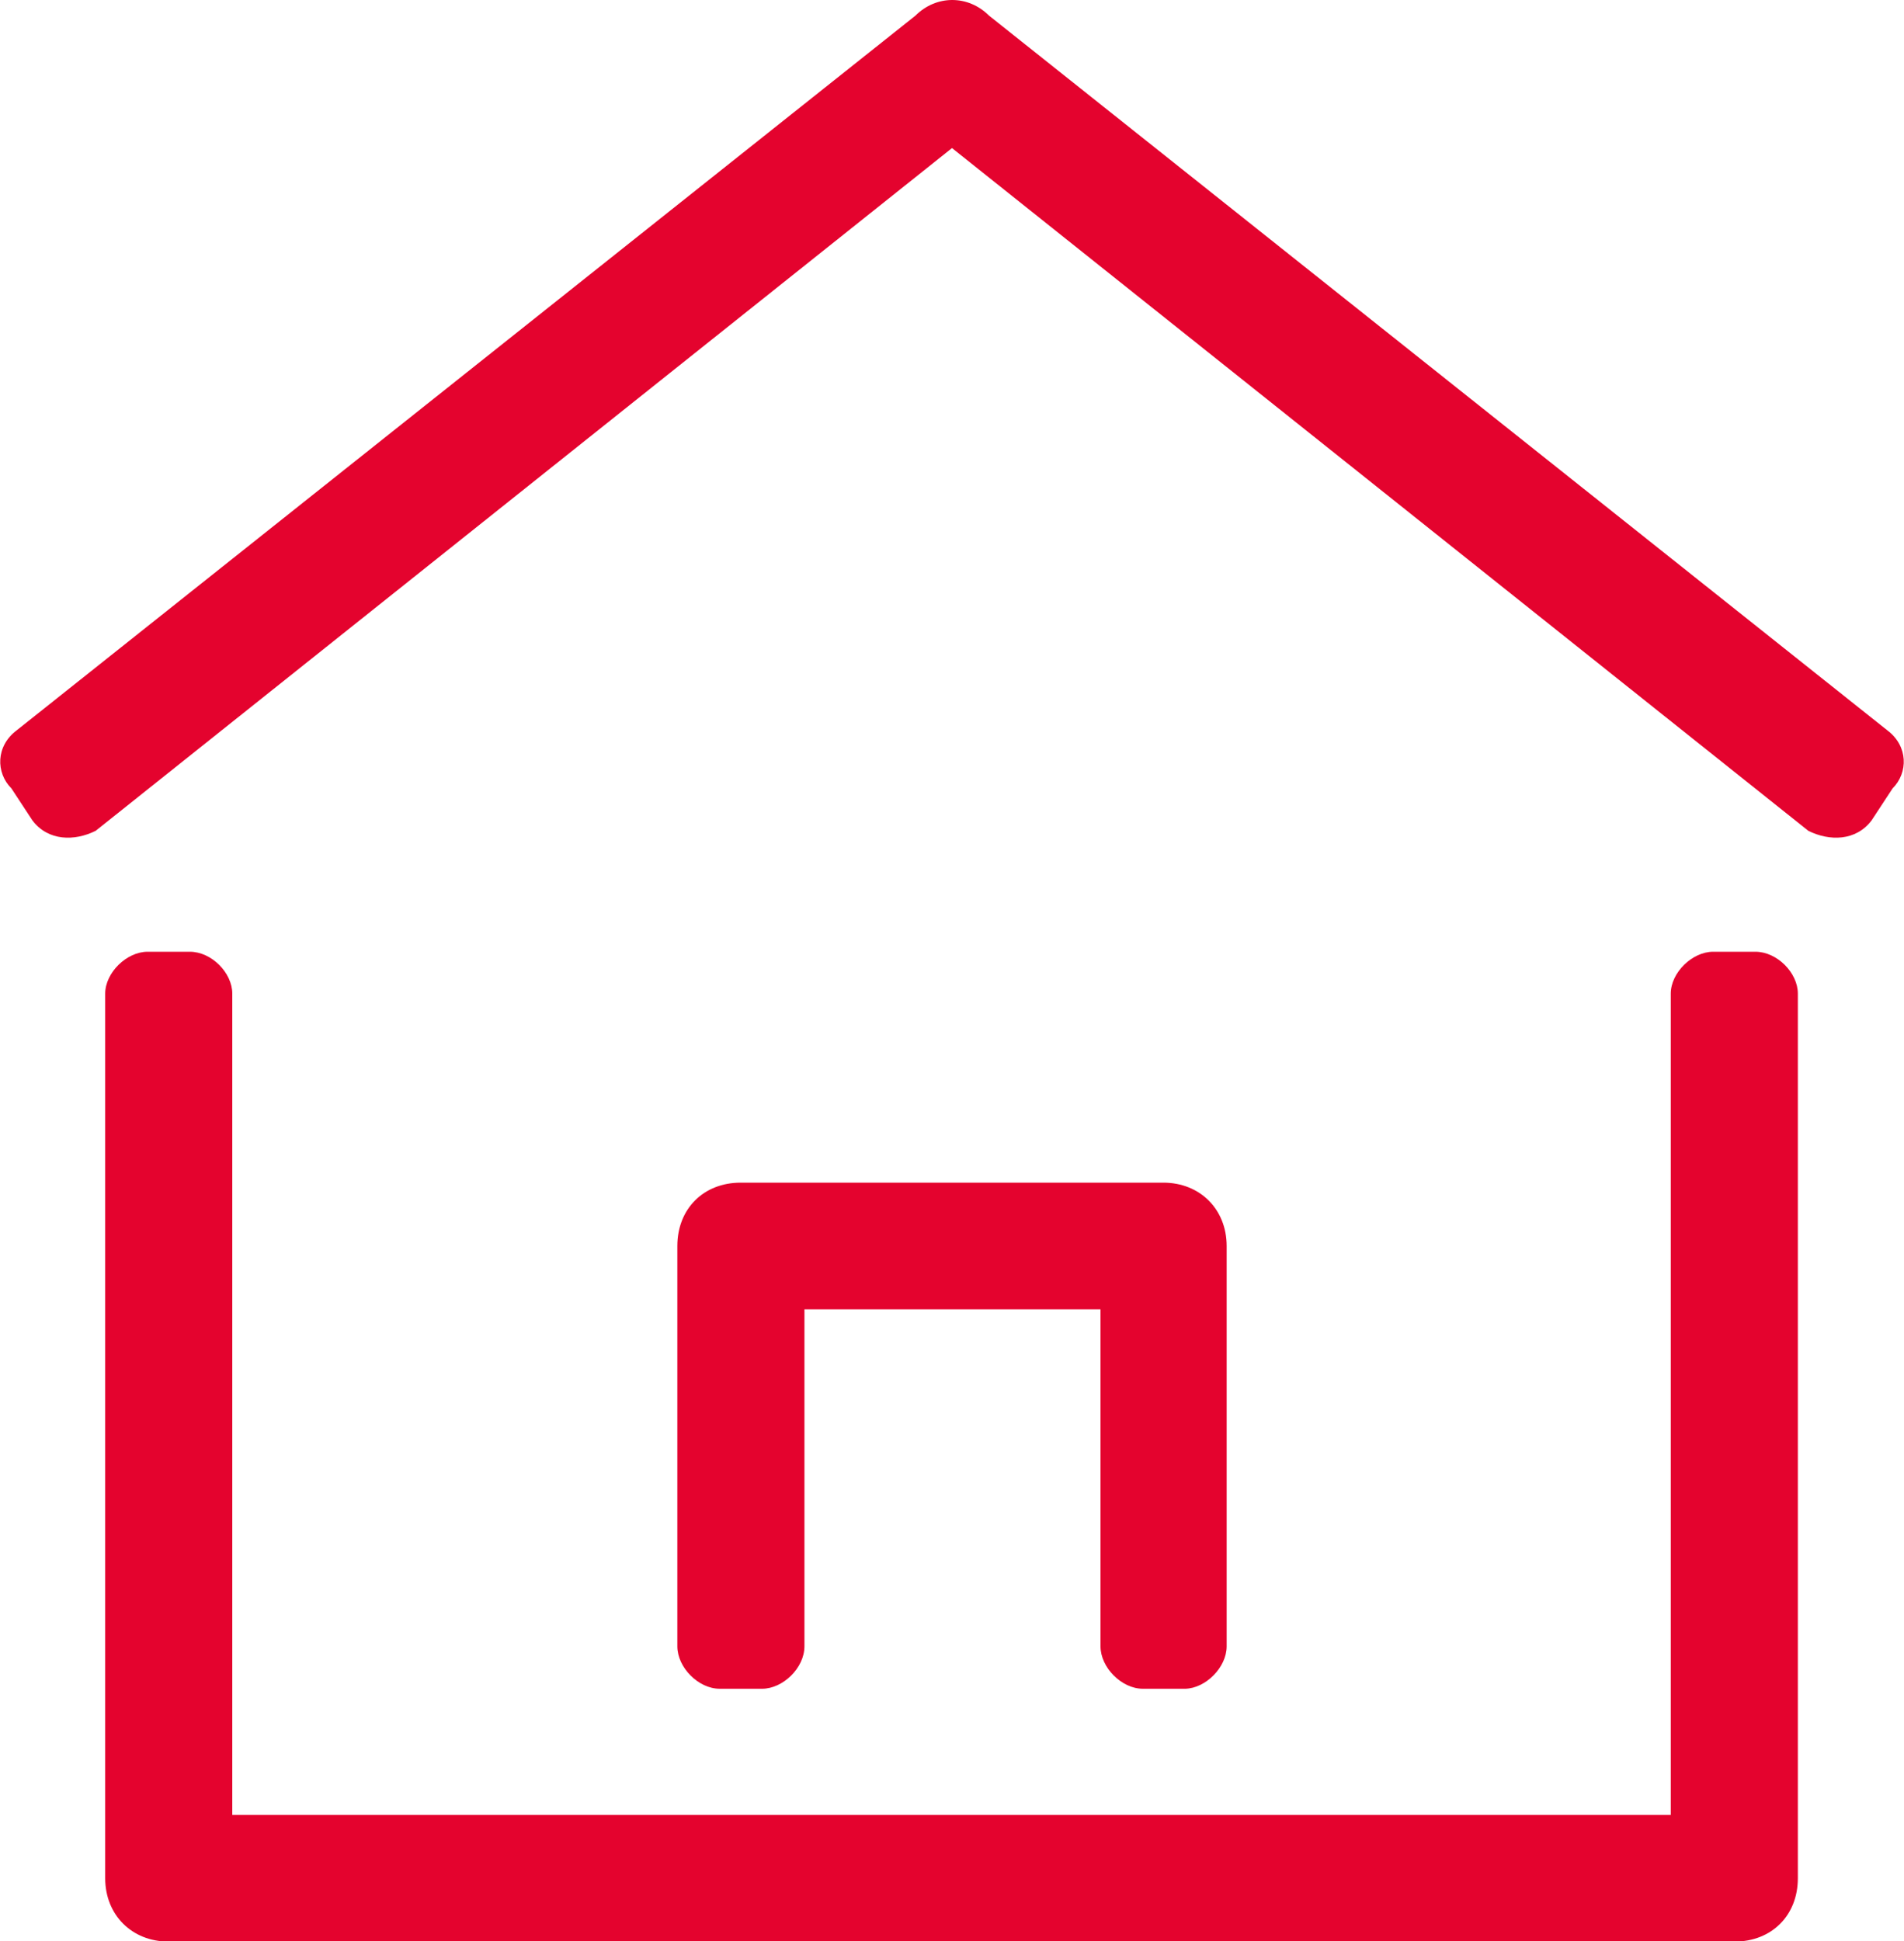
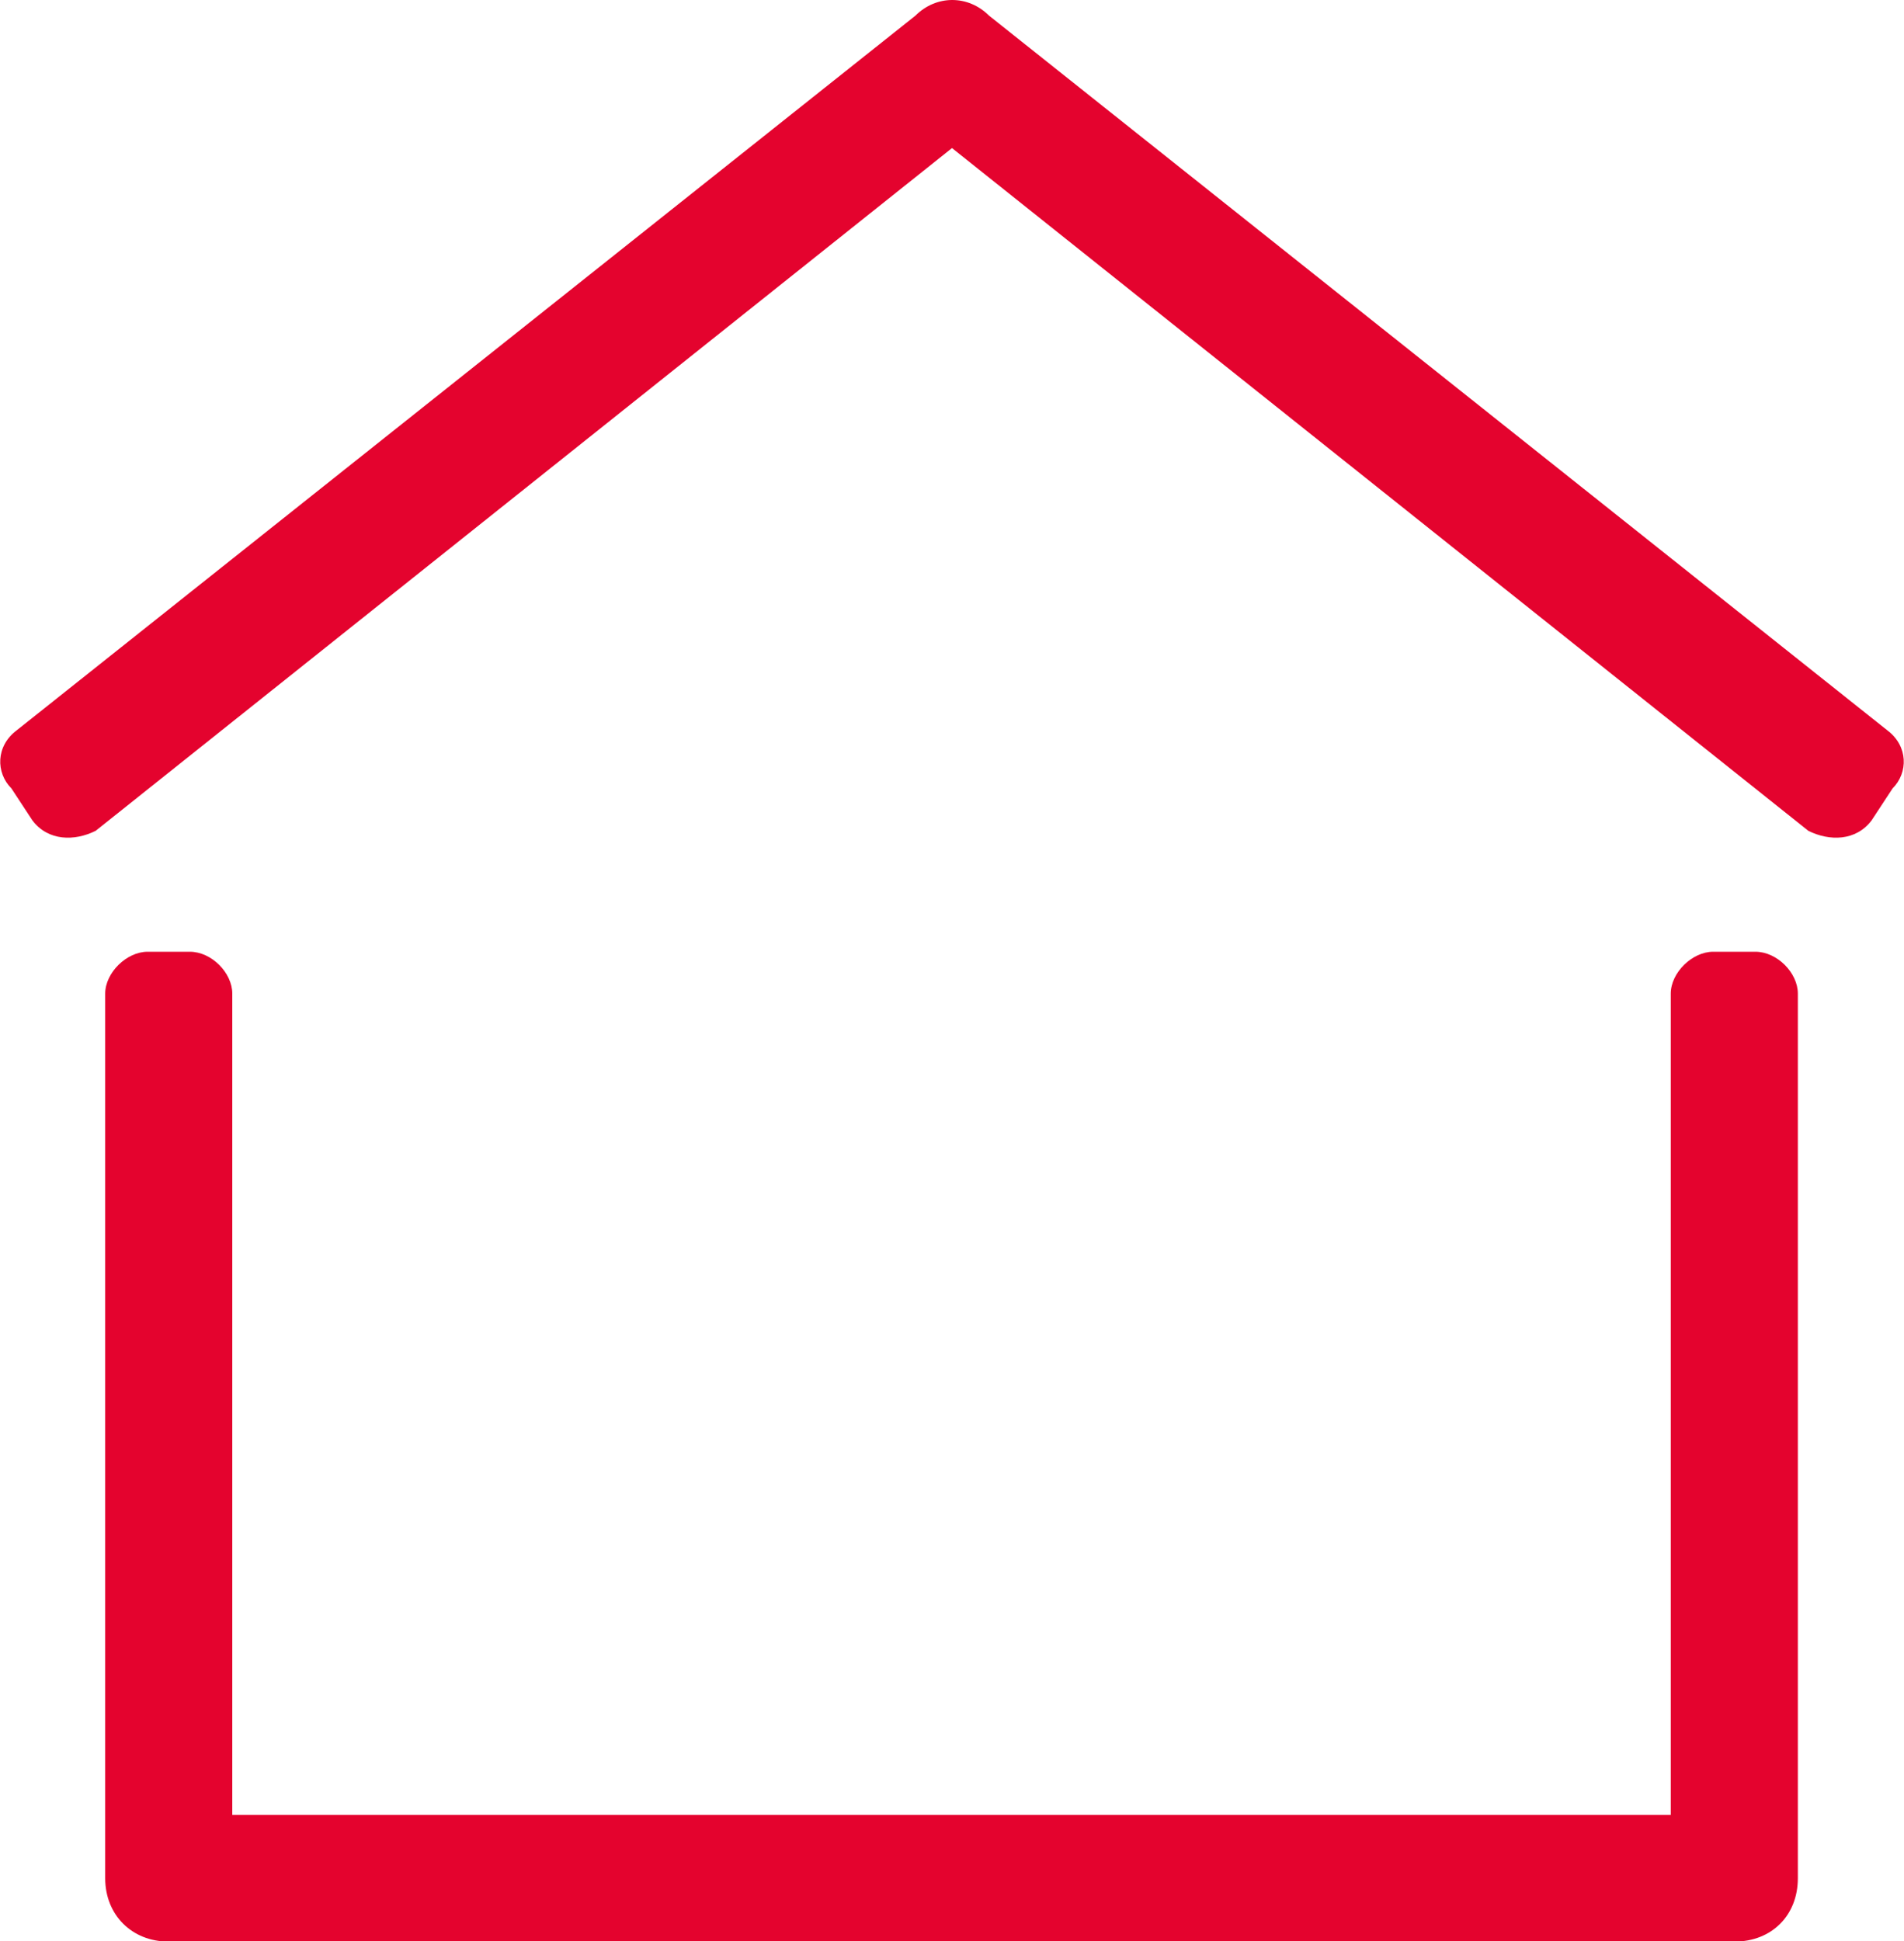
<svg xmlns="http://www.w3.org/2000/svg" id="Ebene_1" x="0px" y="0px" viewBox="0 0 40 40.77" style="enable-background:new 0 0 40 40.77;" xml:space="preserve">
  <style type="text/css">	.st0{fill-rule:evenodd;clip-rule:evenodd;fill:#E4032E;}	.st1{fill:#E4032E;}</style>
  <g>
    <path class="st0" d="M35.12,38.12c-30.24,0-30.24,0-30.24,0c0-17.25,0-17.25,0-17.25c0-0.44-0.44-0.88-0.89-0.88  c-0.89,0-0.89,0-0.89,0c-0.44,0-0.89,0.44-0.89,0.88c0,18.58,0,18.58,0,18.58c0,0.77,0.56,1.33,1.33,1.33c32.9,0,32.9,0,32.9,0  c0.78,0,1.33-0.55,1.33-1.33c0-18.58,0-18.58,0-18.58c0-0.44-0.44-0.88-0.89-0.88c-0.89,0-0.89,0-0.89,0  c-0.44,0-0.89,0.44-0.89,0.88V38.12L35.12,38.12L35.12,38.12z" />
-     <path class="st0" d="M25.77,34.58c0-8.41,0-8.41,0-8.41c0-0.77-0.56-1.33-1.33-1.33c-8.88,0-8.88,0-8.88,0  c-0.78,0-1.33,0.55-1.33,1.33c0,8.41,0,8.41,0,8.41c0,0.44,0.44,0.89,0.89,0.89c0.89,0,0.89,0,0.89,0c0.44,0,0.89-0.44,0.89-0.89  c0-7.08,0-7.08,0-7.08c6.22,0,6.22,0,6.22,0c0,7.08,0,7.08,0,7.08c0,0.44,0.44,0.89,0.89,0.89c0.89,0,0.89,0,0.89,0  C25.33,35.46,25.77,35.02,25.77,34.58L25.77,34.58z" />
    <path class="st0" d="M20.78,0.33c-0.44-0.44-1.11-0.44-1.55,0C0.35,15.34,0.35,15.34,0.35,15.34c-0.44,0.33-0.44,0.89-0.11,1.22  c0.44,0.67,0.44,0.67,0.44,0.67c0.33,0.44,0.89,0.44,1.33,0.22C20,3.11,20,3.11,20,3.11c17.99,14.34,17.99,14.34,17.99,14.34  c0.44,0.22,1,0.22,1.33-0.22c0.44-0.67,0.44-0.67,0.44-0.67c0.33-0.33,0.33-0.89-0.11-1.22L20.78,0.33L20.78,0.33L20.78,0.33z" />
  </g>
</svg>